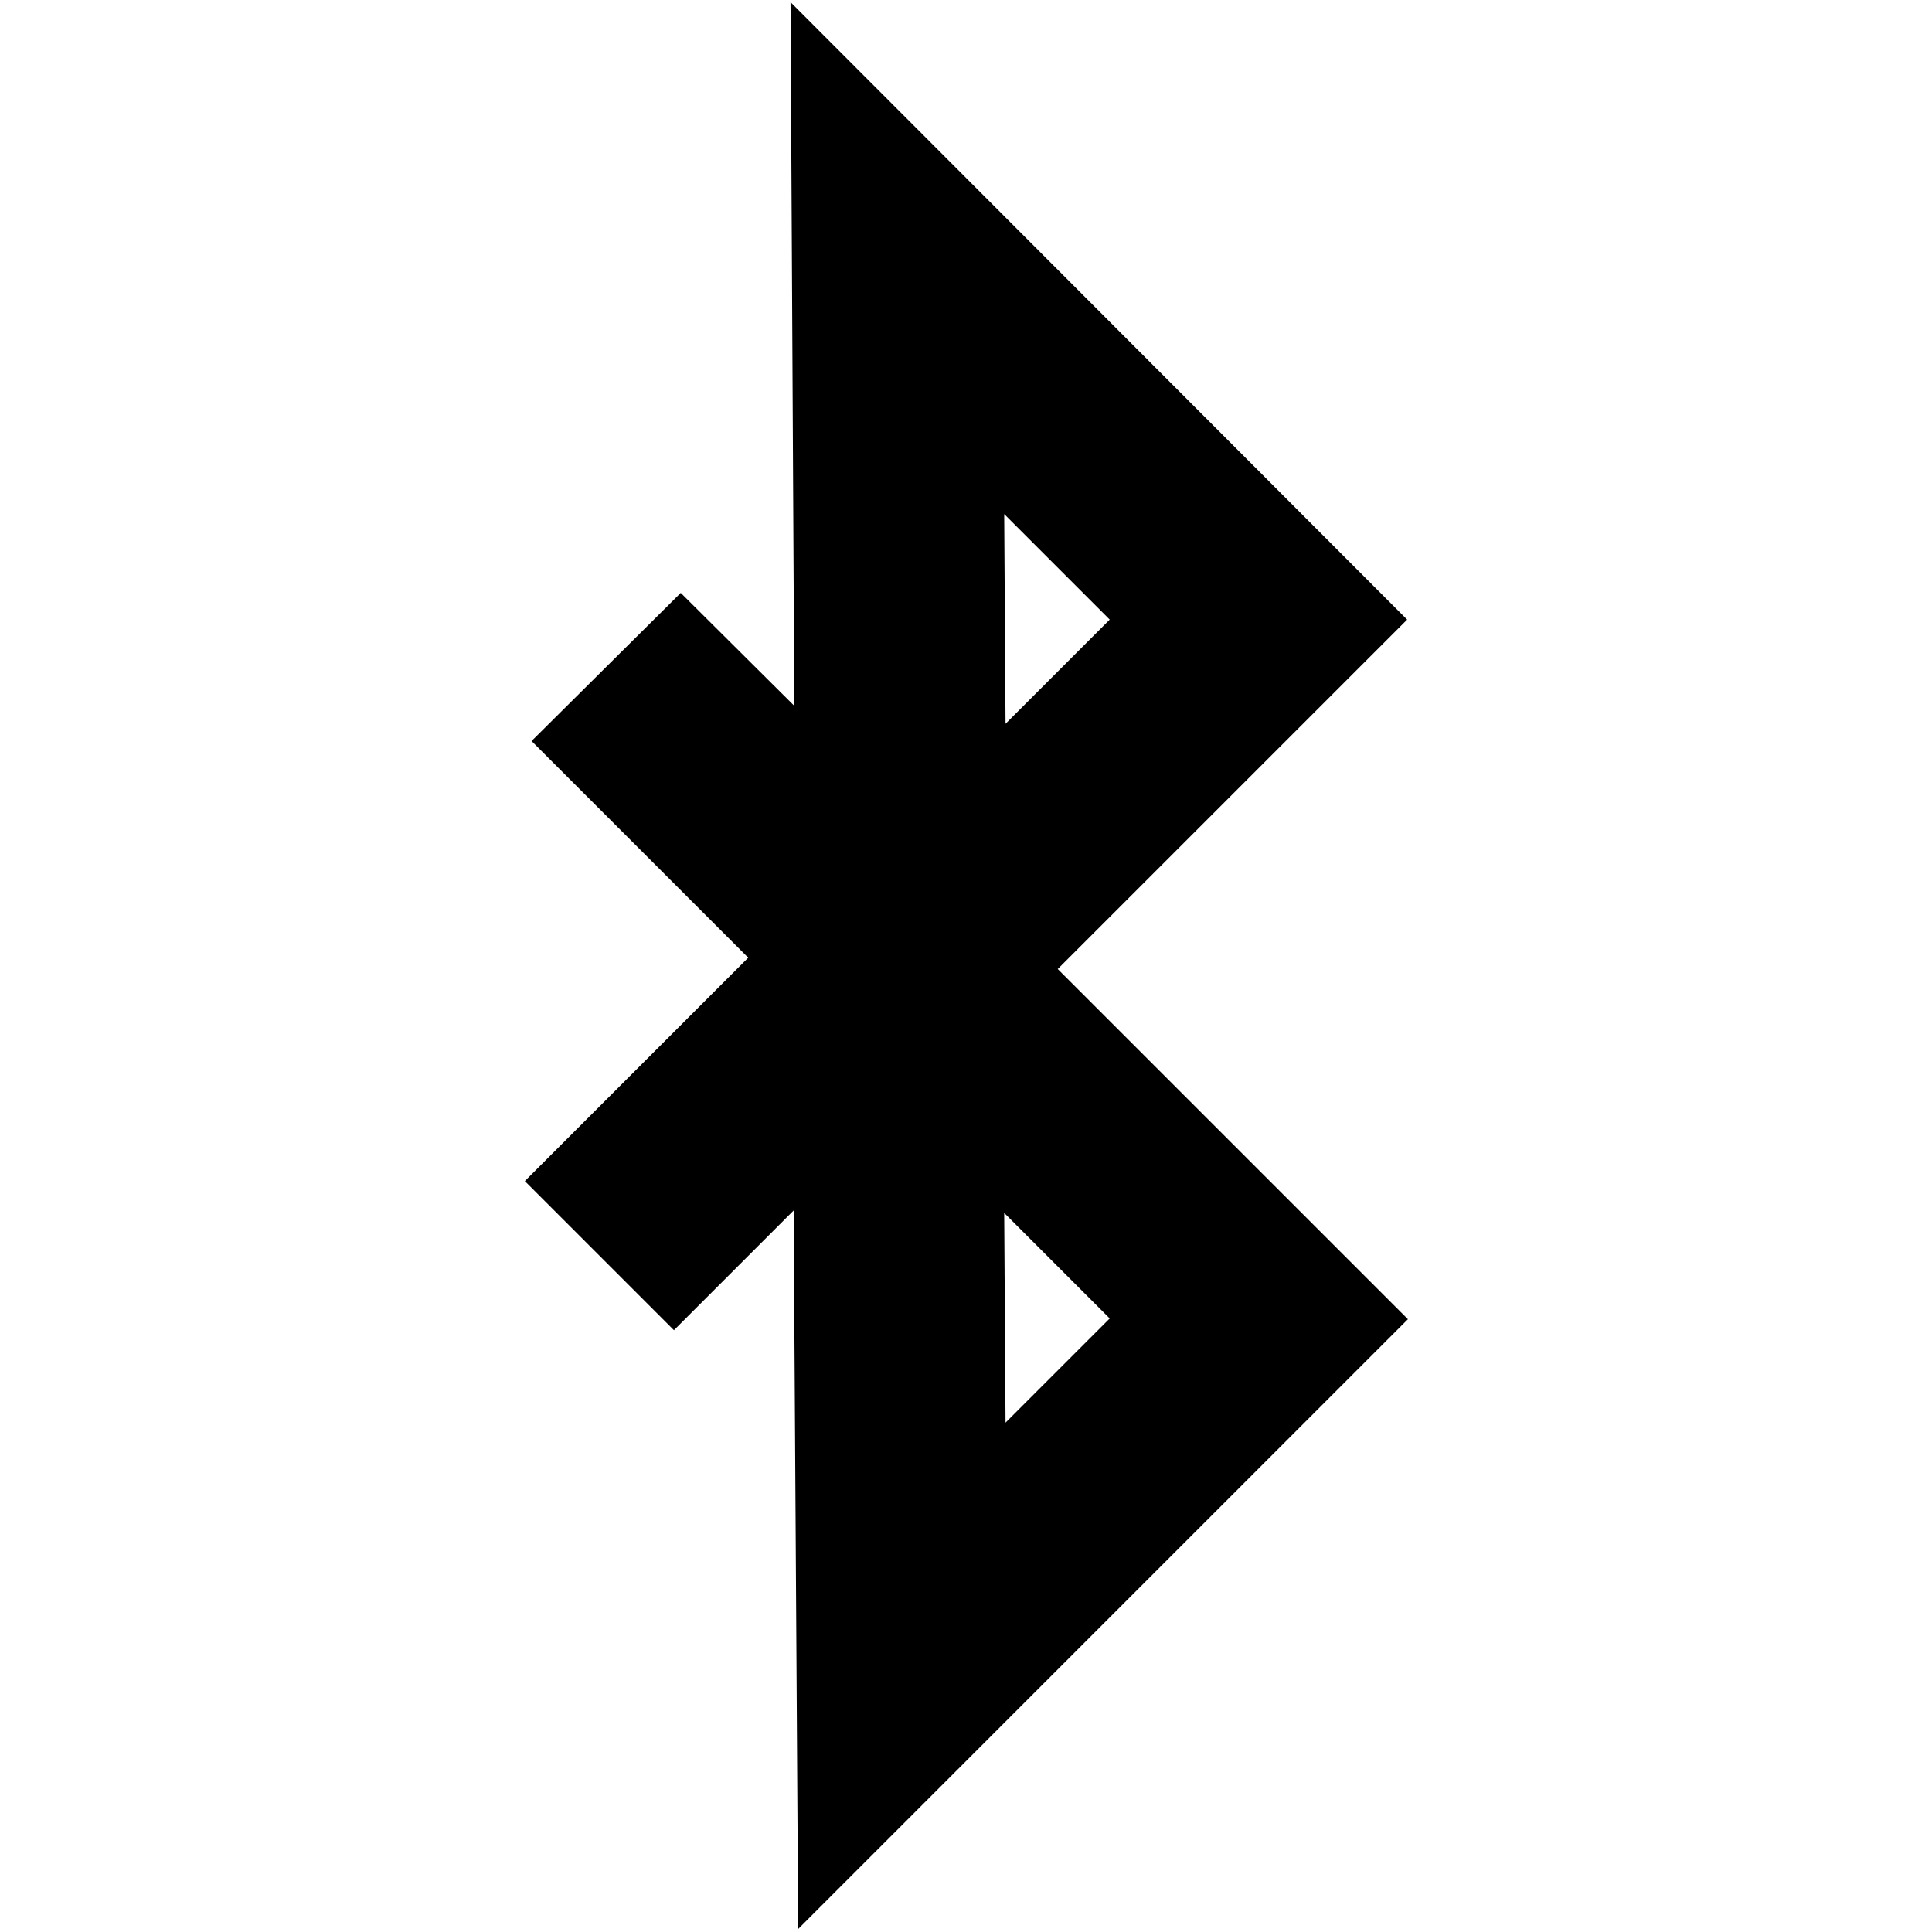
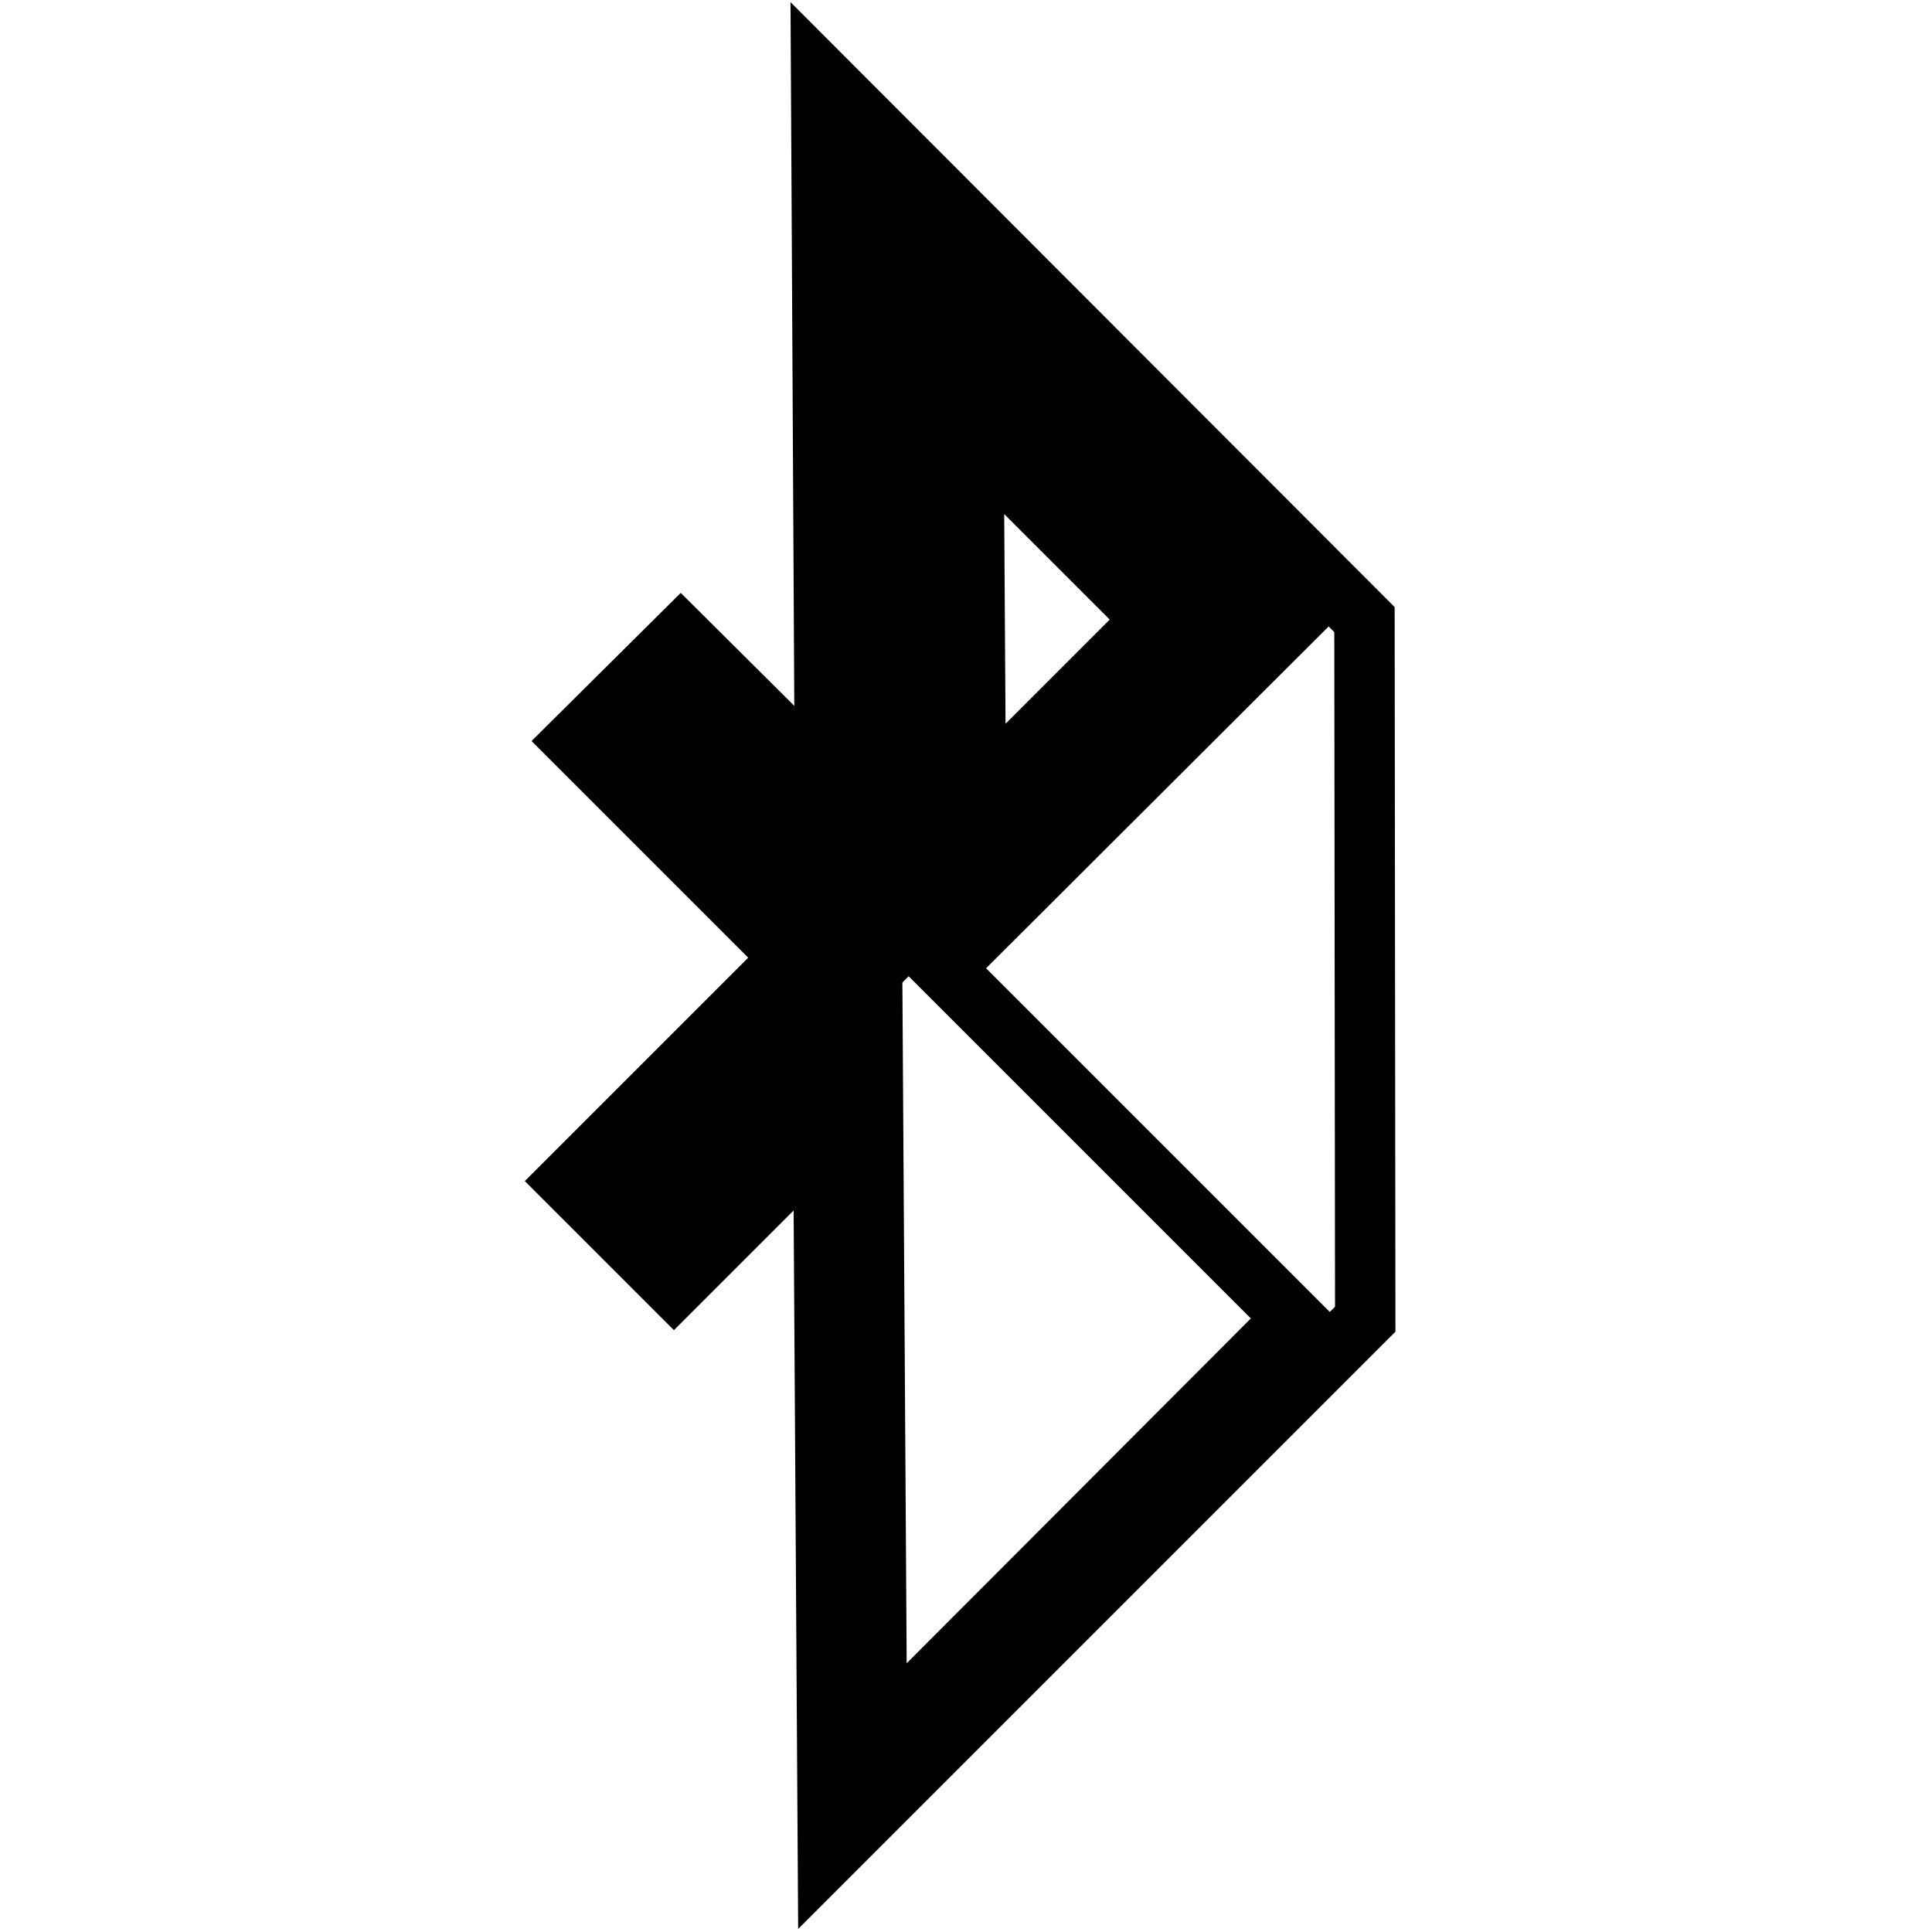
<svg xmlns="http://www.w3.org/2000/svg" version="1.1" x="0px" y="0px" viewBox="0 0 256 256" enable-background="new 0 0 256 256" xml:space="preserve">
  <g>
    <g>
      <g>
        <g>
          <path stroke-width="8" fill-opacity="0" stroke="#000000" d="M162,82.1l-39.8-39.8l0.5,79.1L162,82.1z M152.7,82.1l-23.4,23.4L129,58.4L152.7,82.1z" />
-           <path stroke-width="8" fill-opacity="0" stroke="#000000" d="M122.7,214.1l39.3-39.3l-39.8-39.8L122.7,214.1z M152.7,174.7l-23.4,23.4l-0.3-47.1L152.7,174.7z" />
-           <path stroke-width="8" fill-opacity="0" stroke="#000000" d="M180.8,82.1L108.8,10l0.5,93.2L90.2,84.2L76.1,98.2l28.7,28.7l-29.6,29.6l14.1,14.1l19.8-19.8l0.6,95.2l71.2-71.2l-46.4-46.4L180.8,82.1z M171.4,174.7L116.2,230l-0.6-95.2l-26.3,26.3l-4.7-4.7l29.6-29.6L85.5,98.2l4.7-4.7l25.3,25.3l0.5,0.5l-0.5-93.2l55.9,55.9l-46.4,46.3L171.4,174.7z" />
+           <path stroke-width="8" fill-opacity="0" stroke="#000000" d="M180.8,82.1L108.8,10l0.5,93.2L90.2,84.2L76.1,98.2l28.7,28.7l-29.6,29.6l14.1,14.1l19.8-19.8l0.6,95.2l71.2-71.2L180.8,82.1z M171.4,174.7L116.2,230l-0.6-95.2l-26.3,26.3l-4.7-4.7l29.6-29.6L85.5,98.2l4.7-4.7l25.3,25.3l0.5,0.5l-0.5-93.2l55.9,55.9l-46.4,46.3L171.4,174.7z" />
        </g>
      </g>
      <g />
      <g />
      <g />
      <g />
      <g />
      <g />
      <g />
      <g />
      <g />
      <g />
      <g />
      <g />
      <g />
      <g />
      <g />
    </g>
  </g>
</svg>